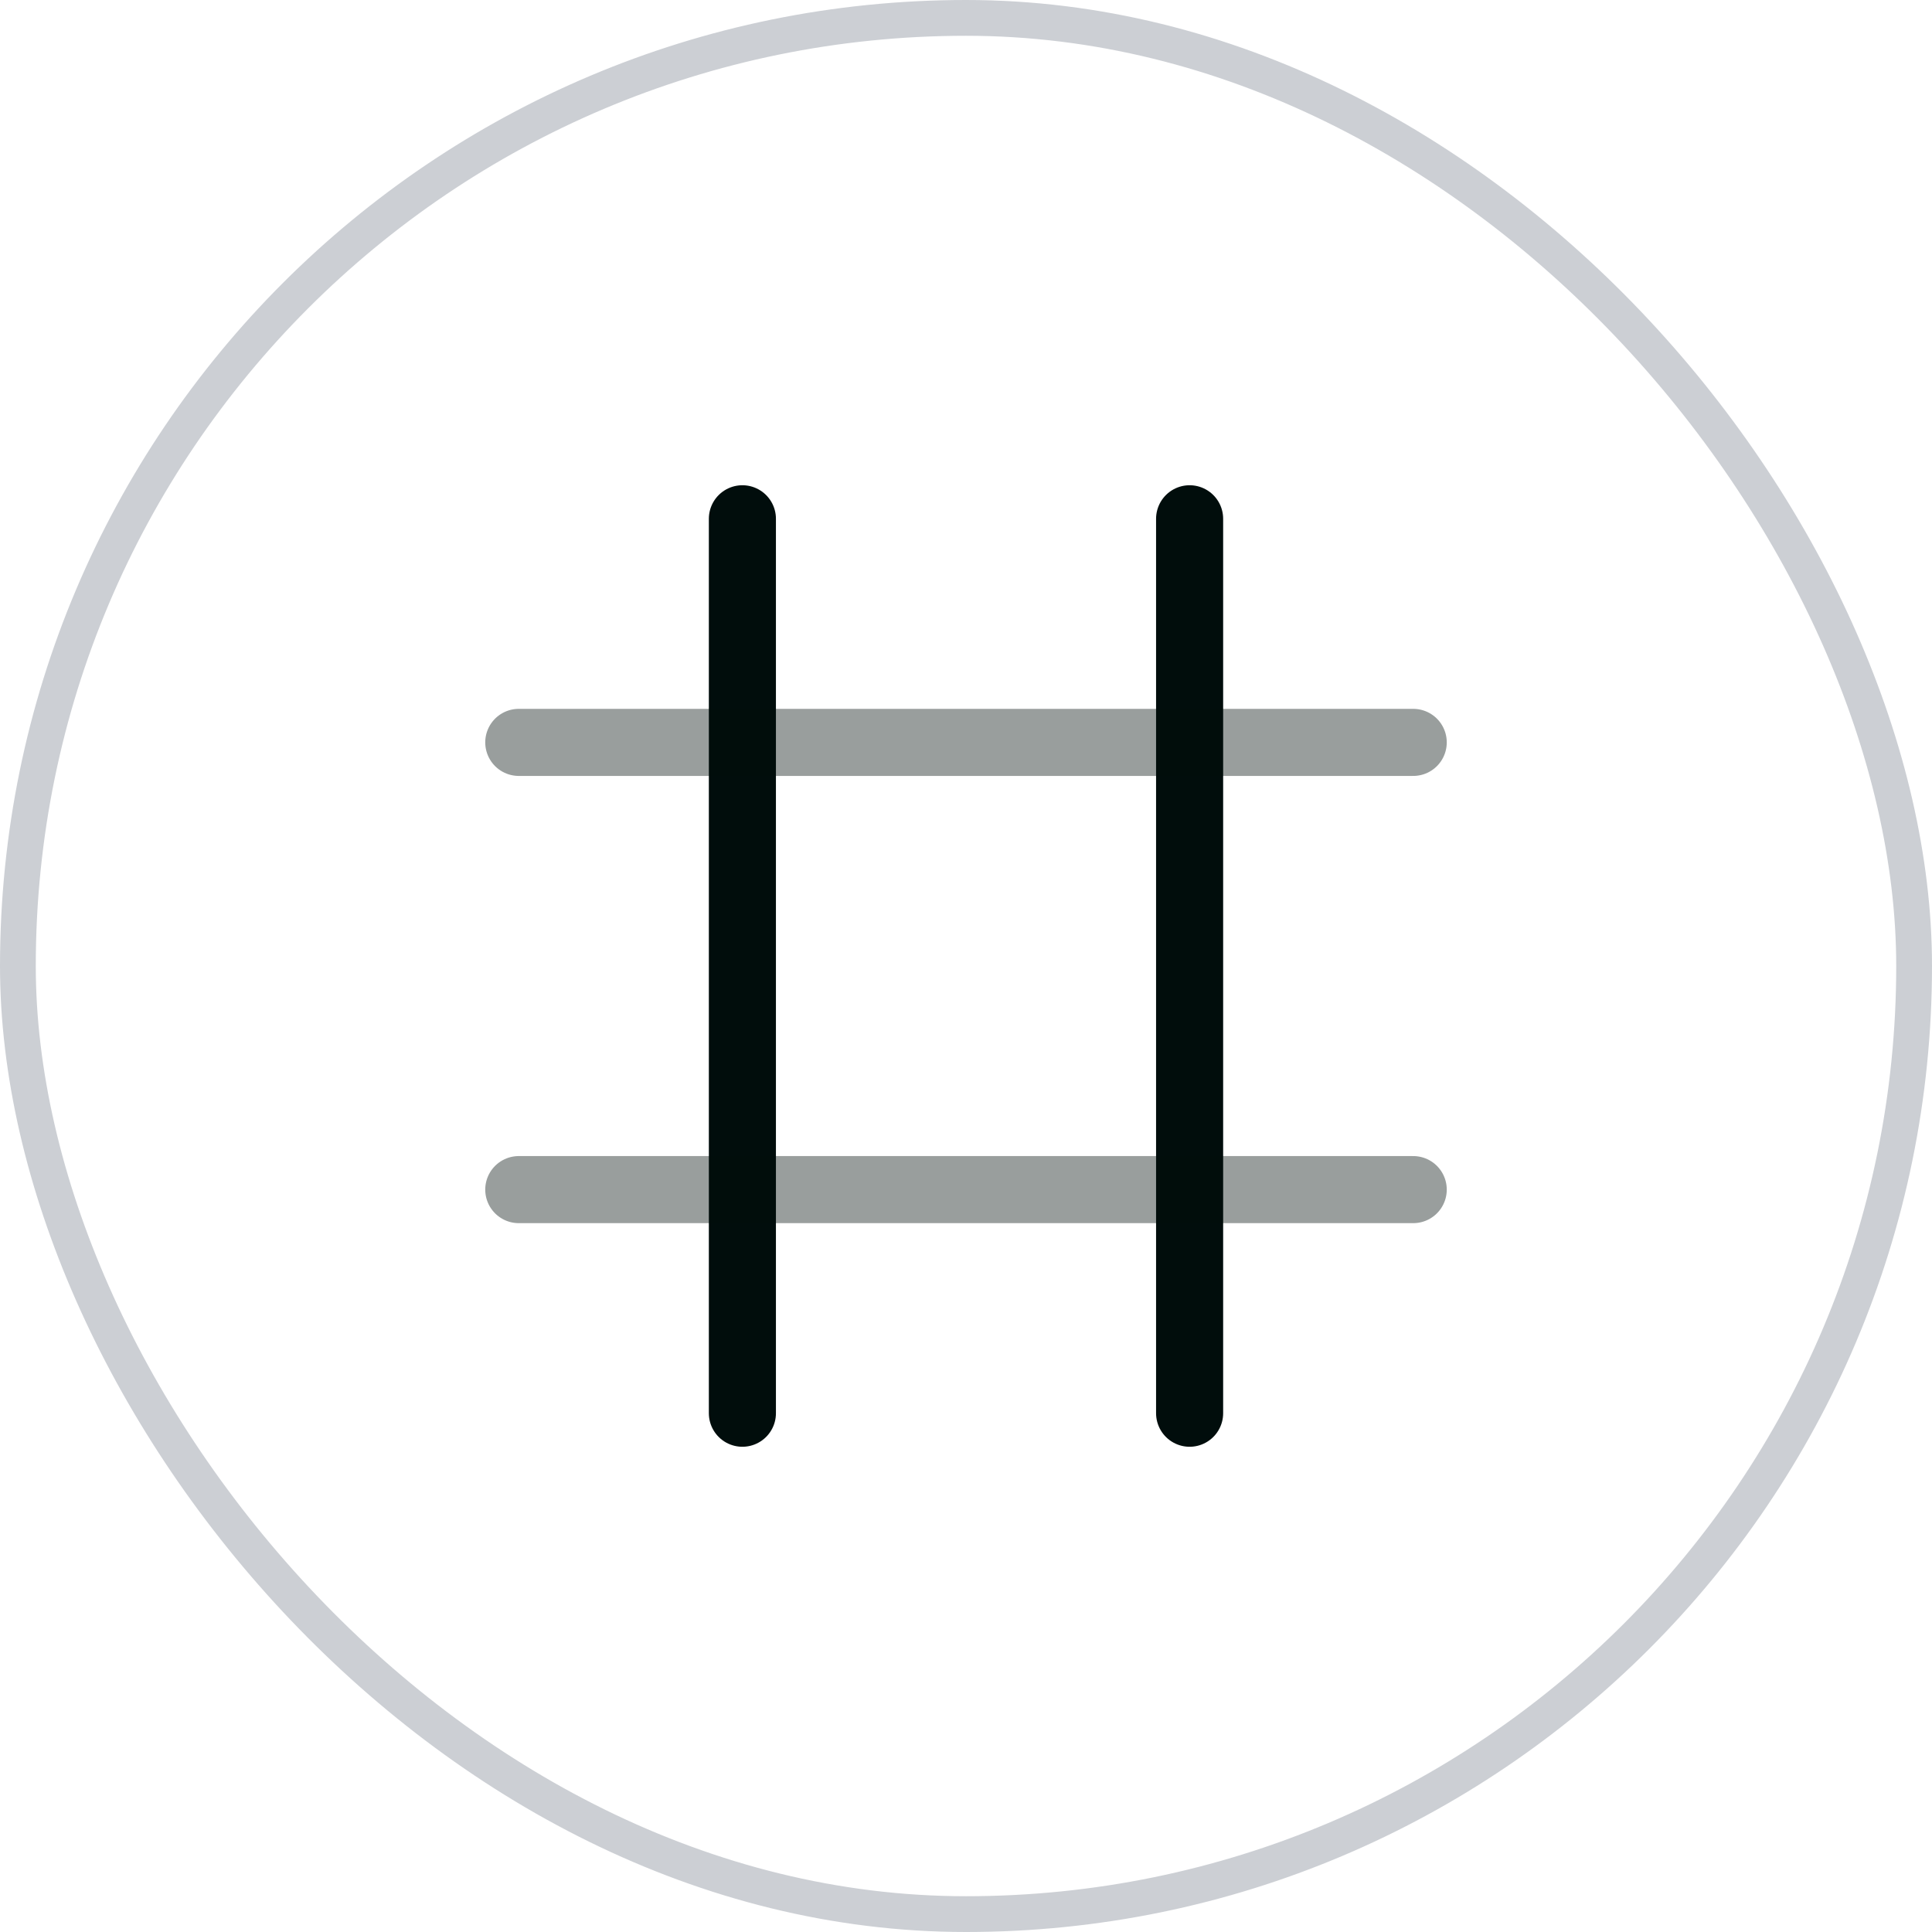
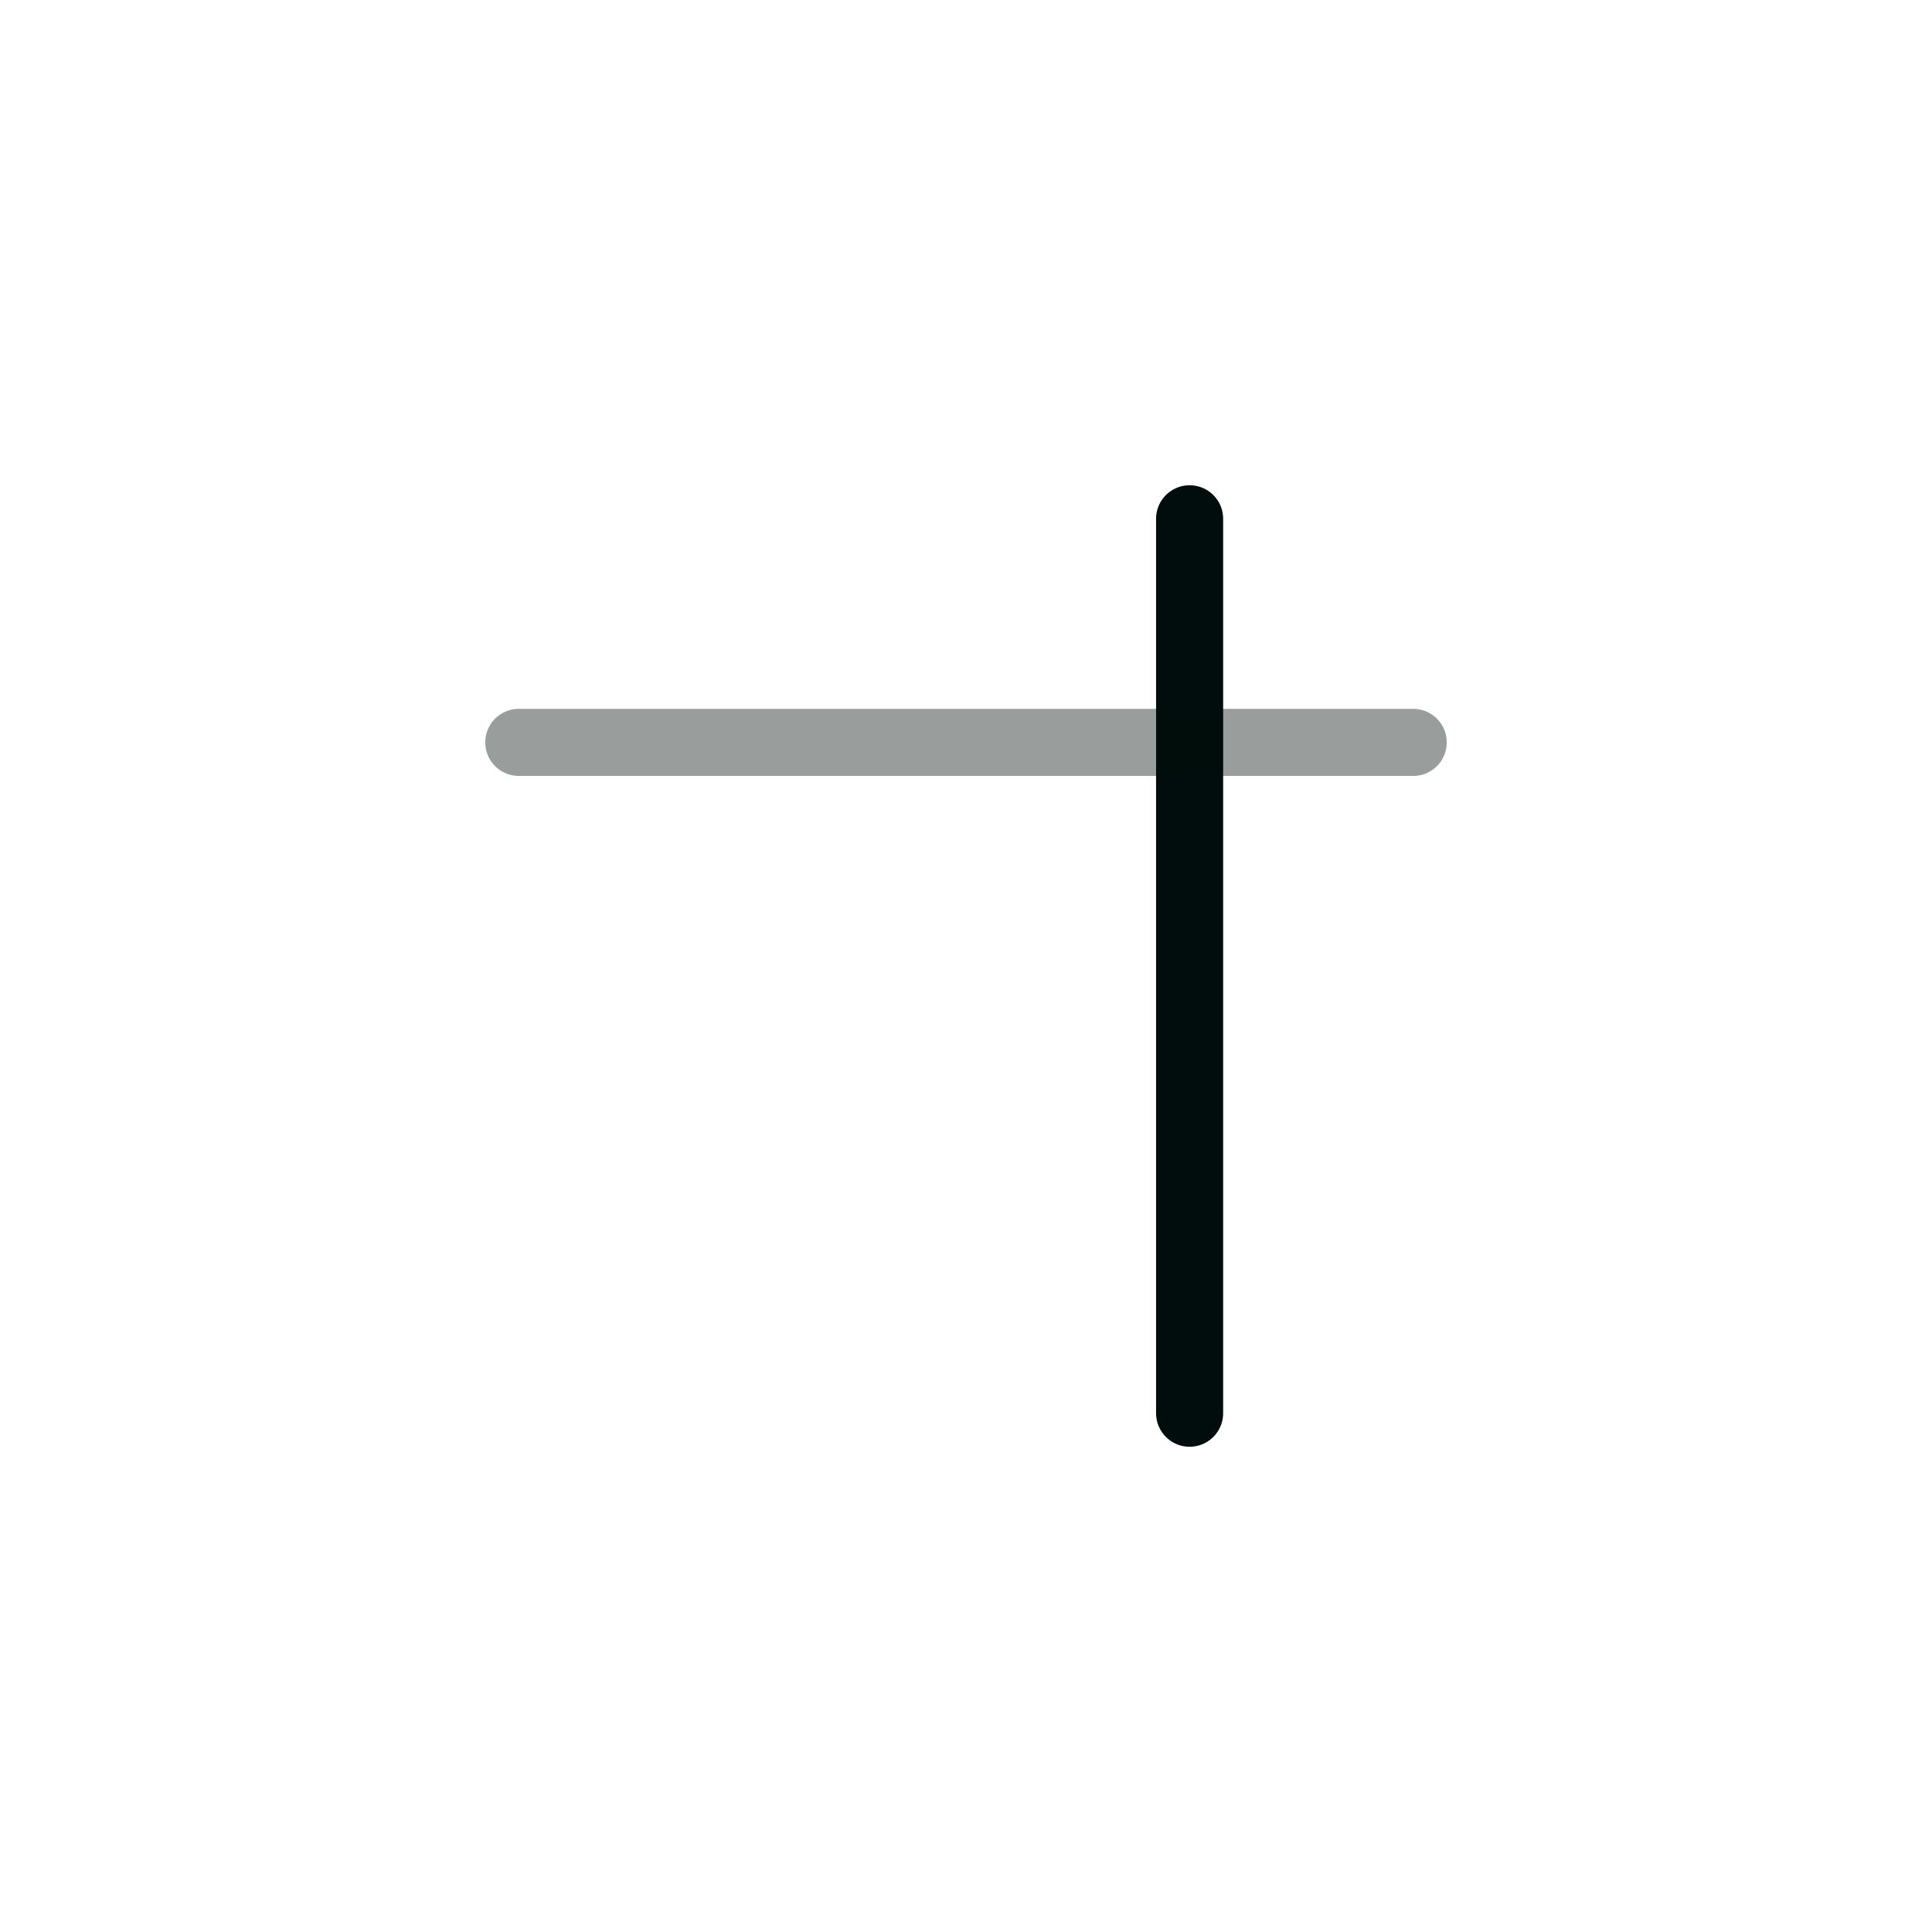
<svg xmlns="http://www.w3.org/2000/svg" width="54" height="54" viewBox="0 0 54 54" fill="none">
-   <rect x="0.5" y="0.5" width="53" height="53" rx="26.5" stroke="#CCCFD4" />
-   <path d="M20.75 14.5V39.5" stroke="#010D0C" stroke-width="1.875" stroke-linecap="round" />
  <path d="M33.25 14.5V39.5" stroke="#010D0C" stroke-width="1.875" stroke-linecap="round" />
  <path opacity="0.4" d="M39.5 20.75H14.5" stroke="#010D0C" stroke-width="1.875" stroke-linecap="round" />
-   <path opacity="0.4" d="M39.5 33.25H14.5" stroke="#010D0C" stroke-width="1.875" stroke-linecap="round" />
</svg>